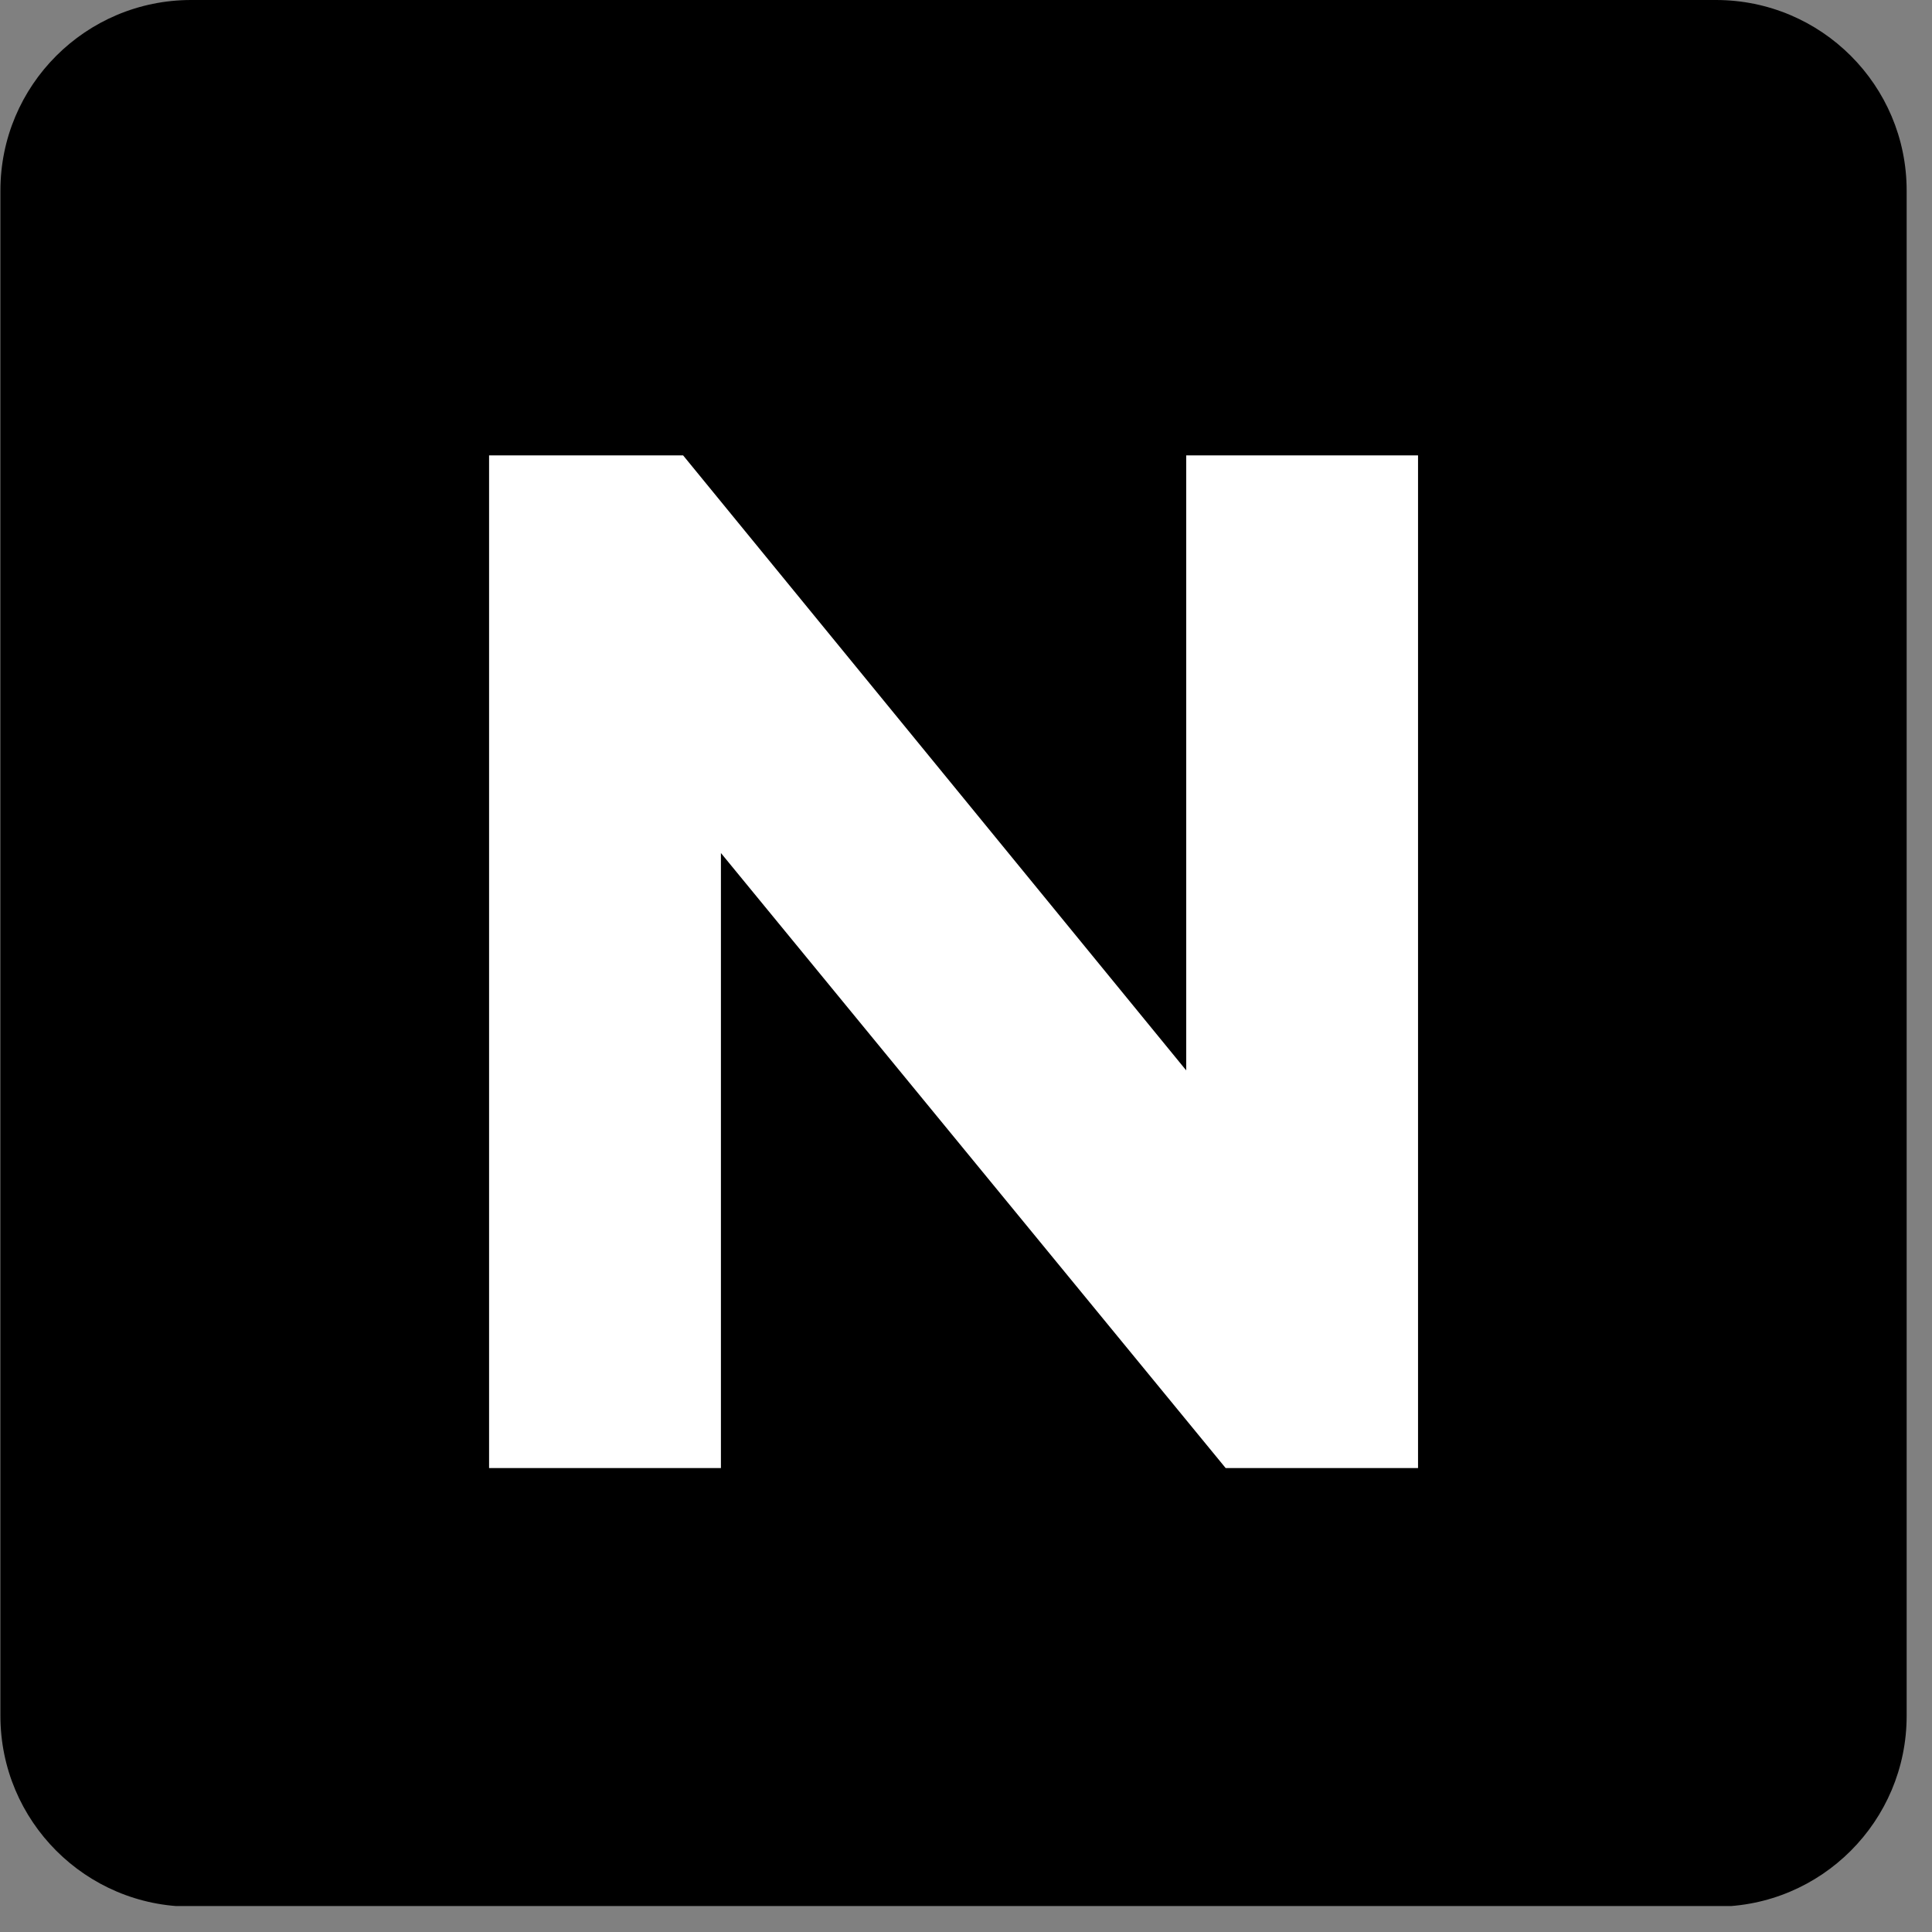
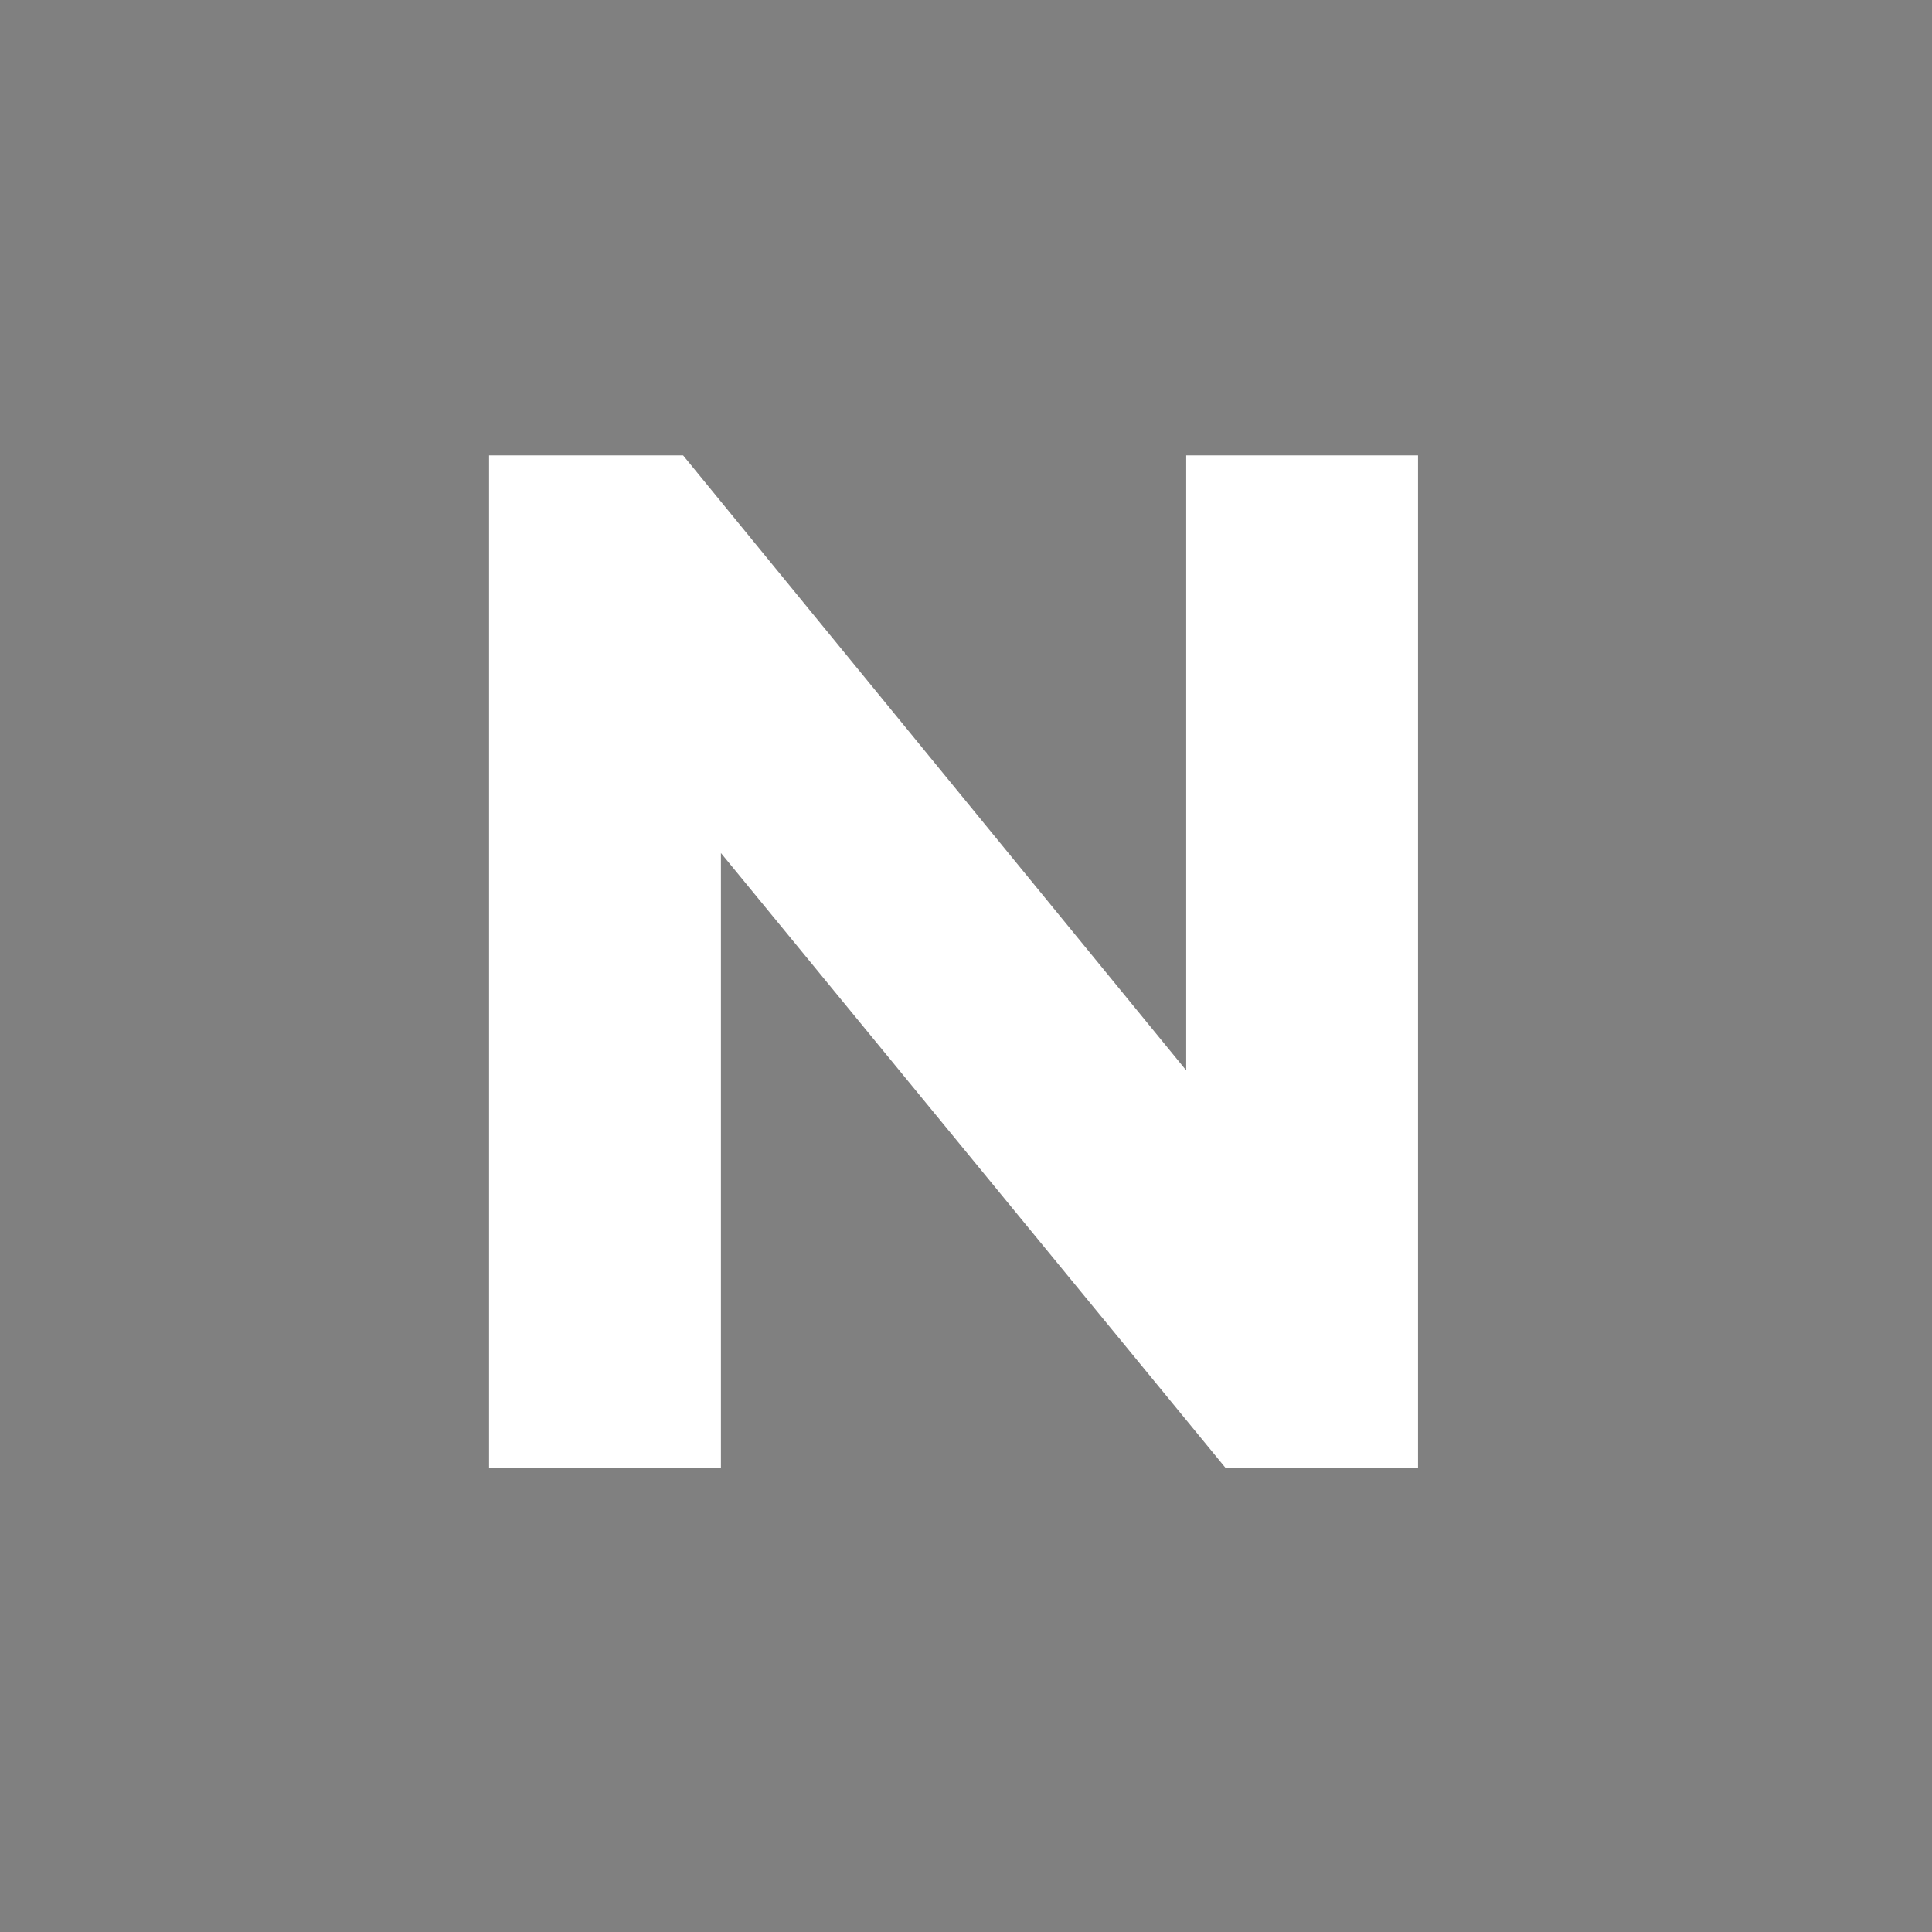
<svg xmlns="http://www.w3.org/2000/svg" version="1.0" preserveAspectRatio="xMidYMid meet" height="50" viewBox="0 0 37.5 37.5" zoomAndPan="magnify" width="50">
  <rect x="0" y="0" width="37.5" height="37.5" fill="#808080" stroke="none" />
  <defs>
    <g />
    <clipPath id="d0fb771c73">
      <path clip-rule="nonzero" d="M 0.008 0 L 37.008 0 L 37.008 37.008 L 0.008 37.008 Z M 0.008 0" />
    </clipPath>
    <clipPath id="0ebe520688">
-       <path clip-rule="nonzero" d="M 37.008 3.699 L 37.008 33.305 C 37.008 35.348 35.352 37.008 33.305 37.008 L 3.711 37.008 C 1.664 37.008 0.008 35.348 0.008 33.305 L 0.008 3.699 C 0.008 1.656 1.664 0 3.711 0 L 33.305 0 C 35.352 0 37.008 1.656 37.008 3.699 Z M 37.008 3.699" />
-     </clipPath>
+       </clipPath>
    <clipPath id="f73f2c5215">
-       <path clip-rule="nonzero" d="M 0.008 0 L 37.008 0 L 37.008 37 L 0.008 37 Z M 0.008 0" />
-     </clipPath>
+       </clipPath>
    <clipPath id="f94a45c441">
      <path clip-rule="nonzero" d="M 37.008 3.699 L 37.008 33.305 C 37.008 35.348 35.352 37.008 33.305 37.008 L 3.711 37.008 C 1.664 37.008 0.008 35.348 0.008 33.305 L 0.008 3.699 C 0.008 1.656 1.664 0 3.711 0 L 33.305 0 C 35.352 0 37.008 1.656 37.008 3.699 Z M 37.008 3.699" />
    </clipPath>
    <clipPath id="6c0dd91838">
-       <rect height="38" y="0" width="38" x="0" />
-     </clipPath>
+       </clipPath>
  </defs>
  <g clip-path="url(#d0fb771c73)">
    <g clip-path="url(#0ebe520688)">
      <g transform="matrix(1, 0, 0, 1, 0, 0)">
        <g clip-path="url(#6c0dd91838)">
          <g clip-path="url(#f73f2c5215)">
            <g clip-path="url(#f94a45c441)">
-               <path fill-rule="nonzero" fill-opacity="1" d="M 0.008 0 L 37.008 0 L 37.008 36.996 L 0.008 36.996 Z M 0.008 0" fill="#000000" />
-             </g>
+               </g>
          </g>
        </g>
      </g>
    </g>
  </g>
  <g fill-opacity="1" fill="#ffffff">
    <g transform="translate(7.165, 28.495)">
      <g>
        <path d="M 20.359 -19.656 L 20.359 0 L 16.625 0 L 6.828 -11.938 L 6.828 0 L 2.328 0 L 2.328 -19.656 L 6.094 -19.656 L 15.859 -7.719 L 15.859 -19.656 Z M 20.359 -19.656" />
      </g>
    </g>
  </g>
</svg>